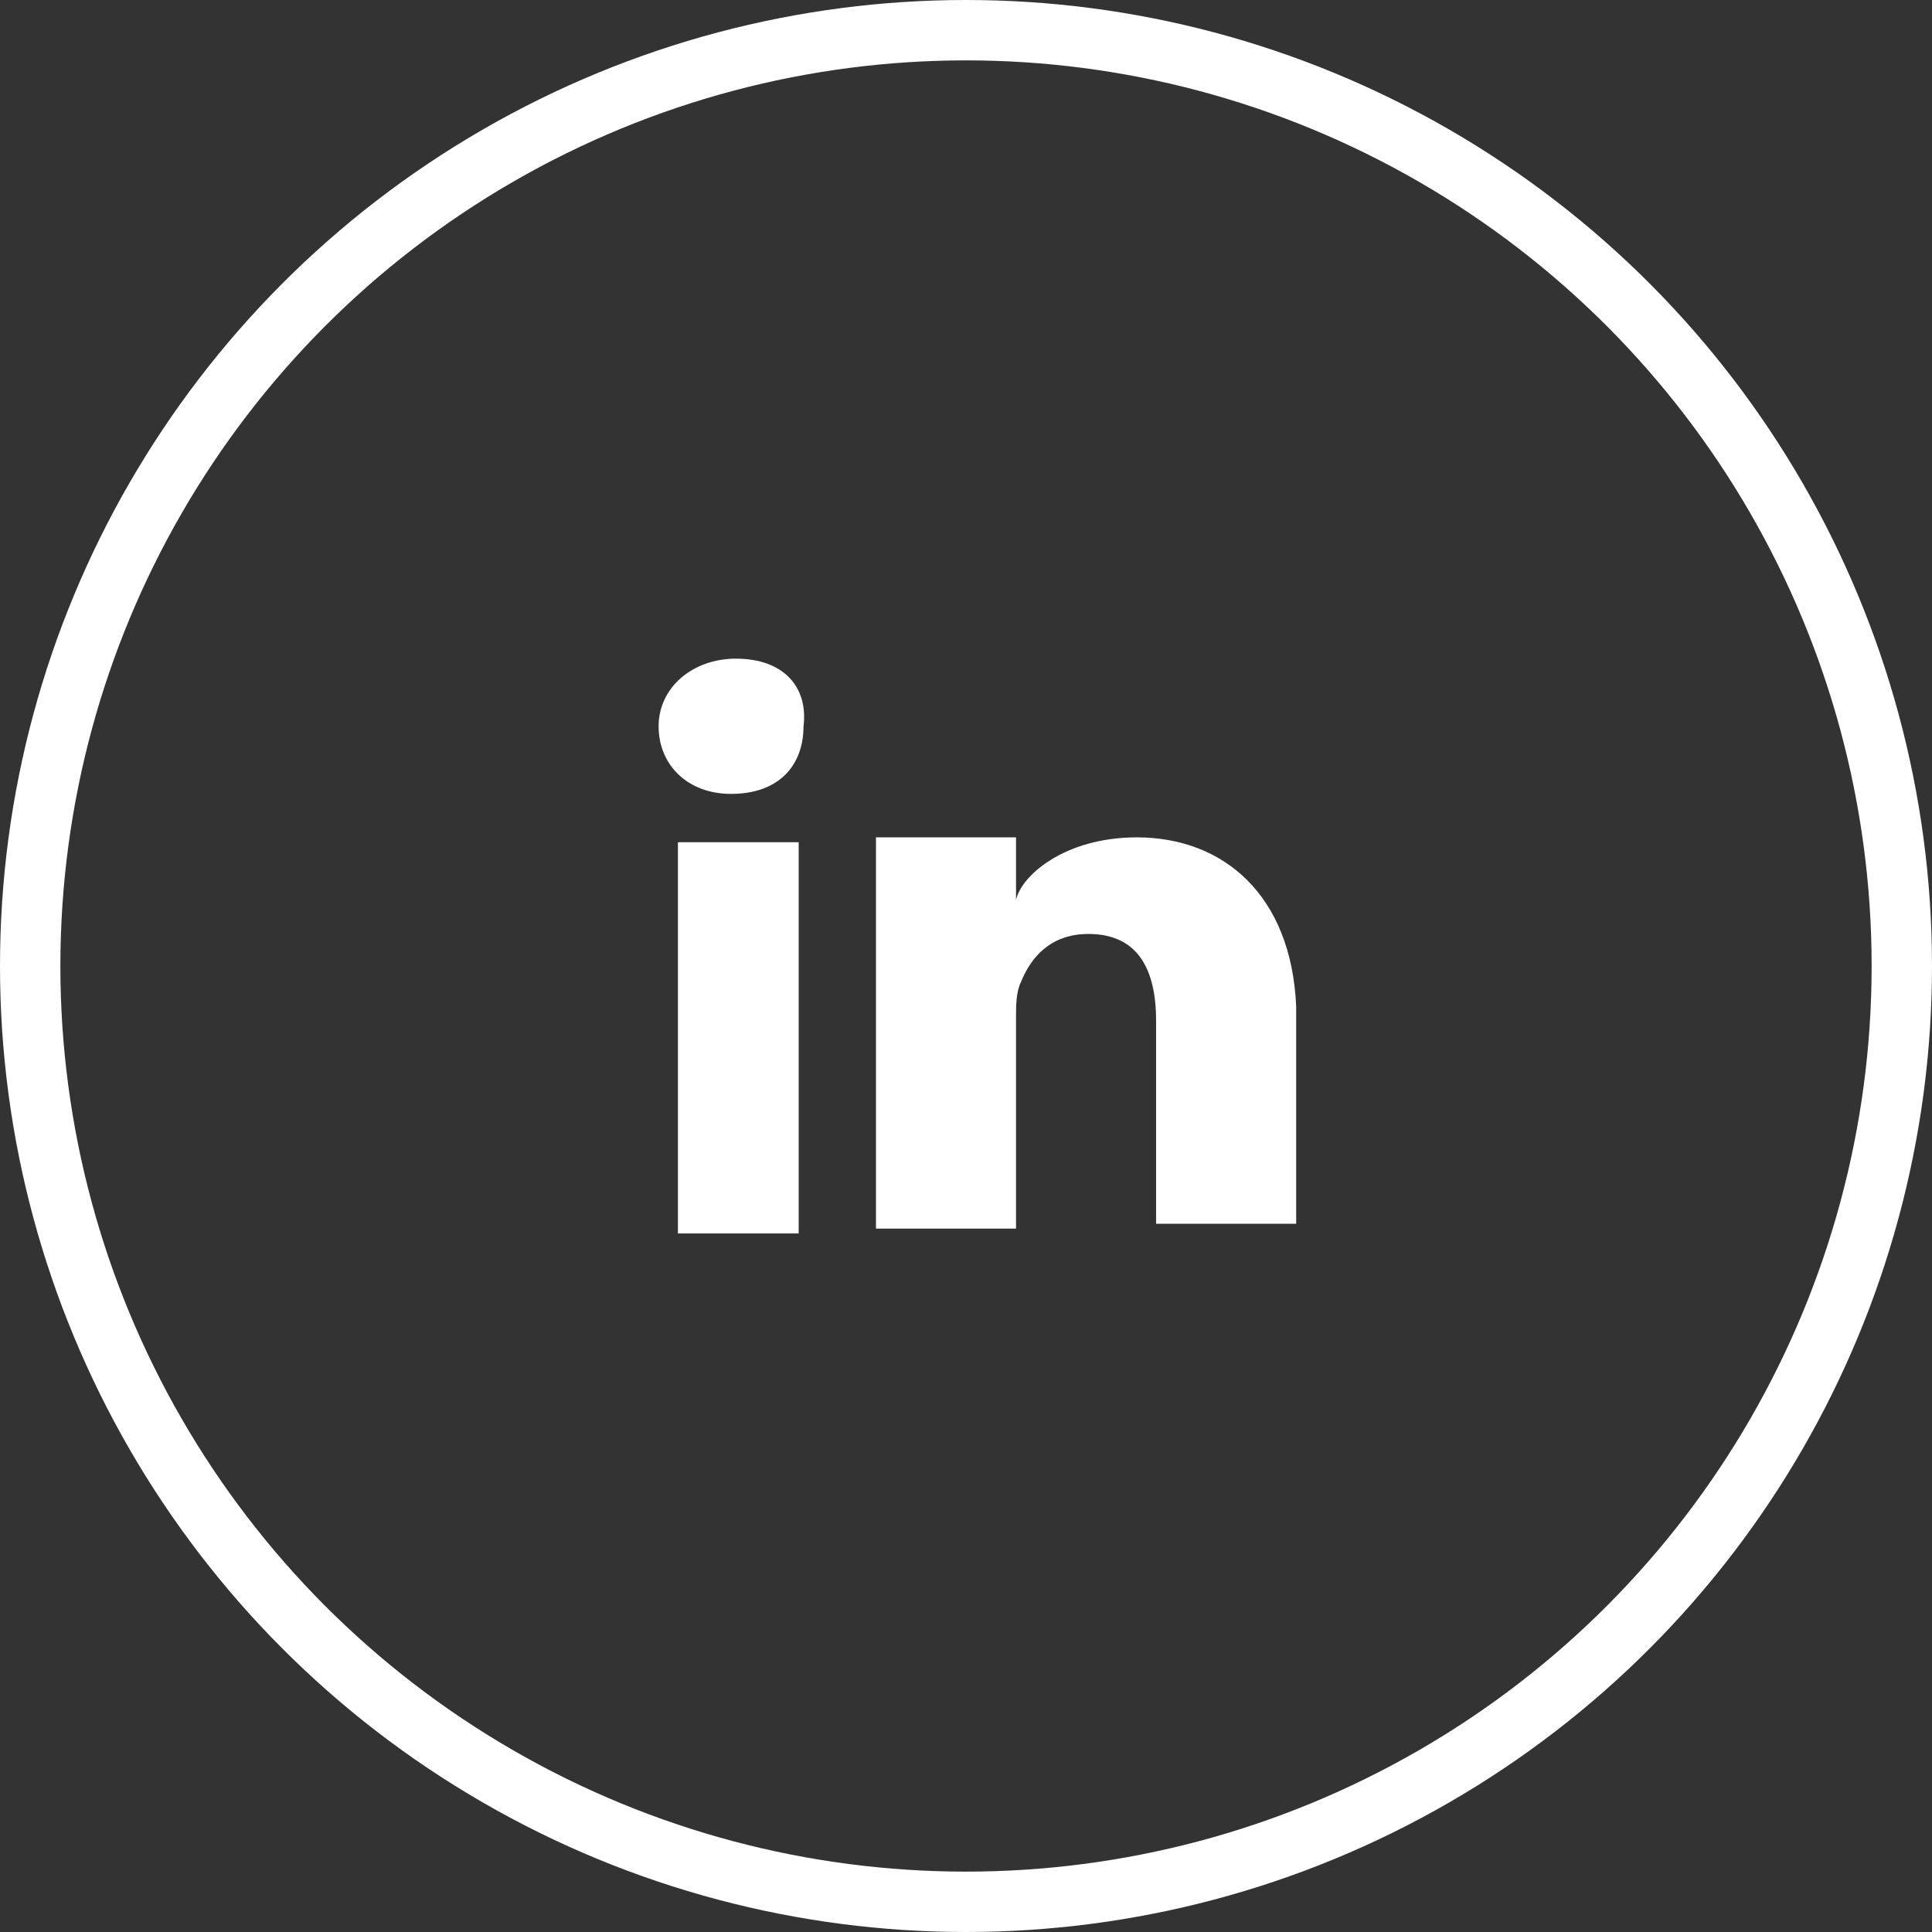
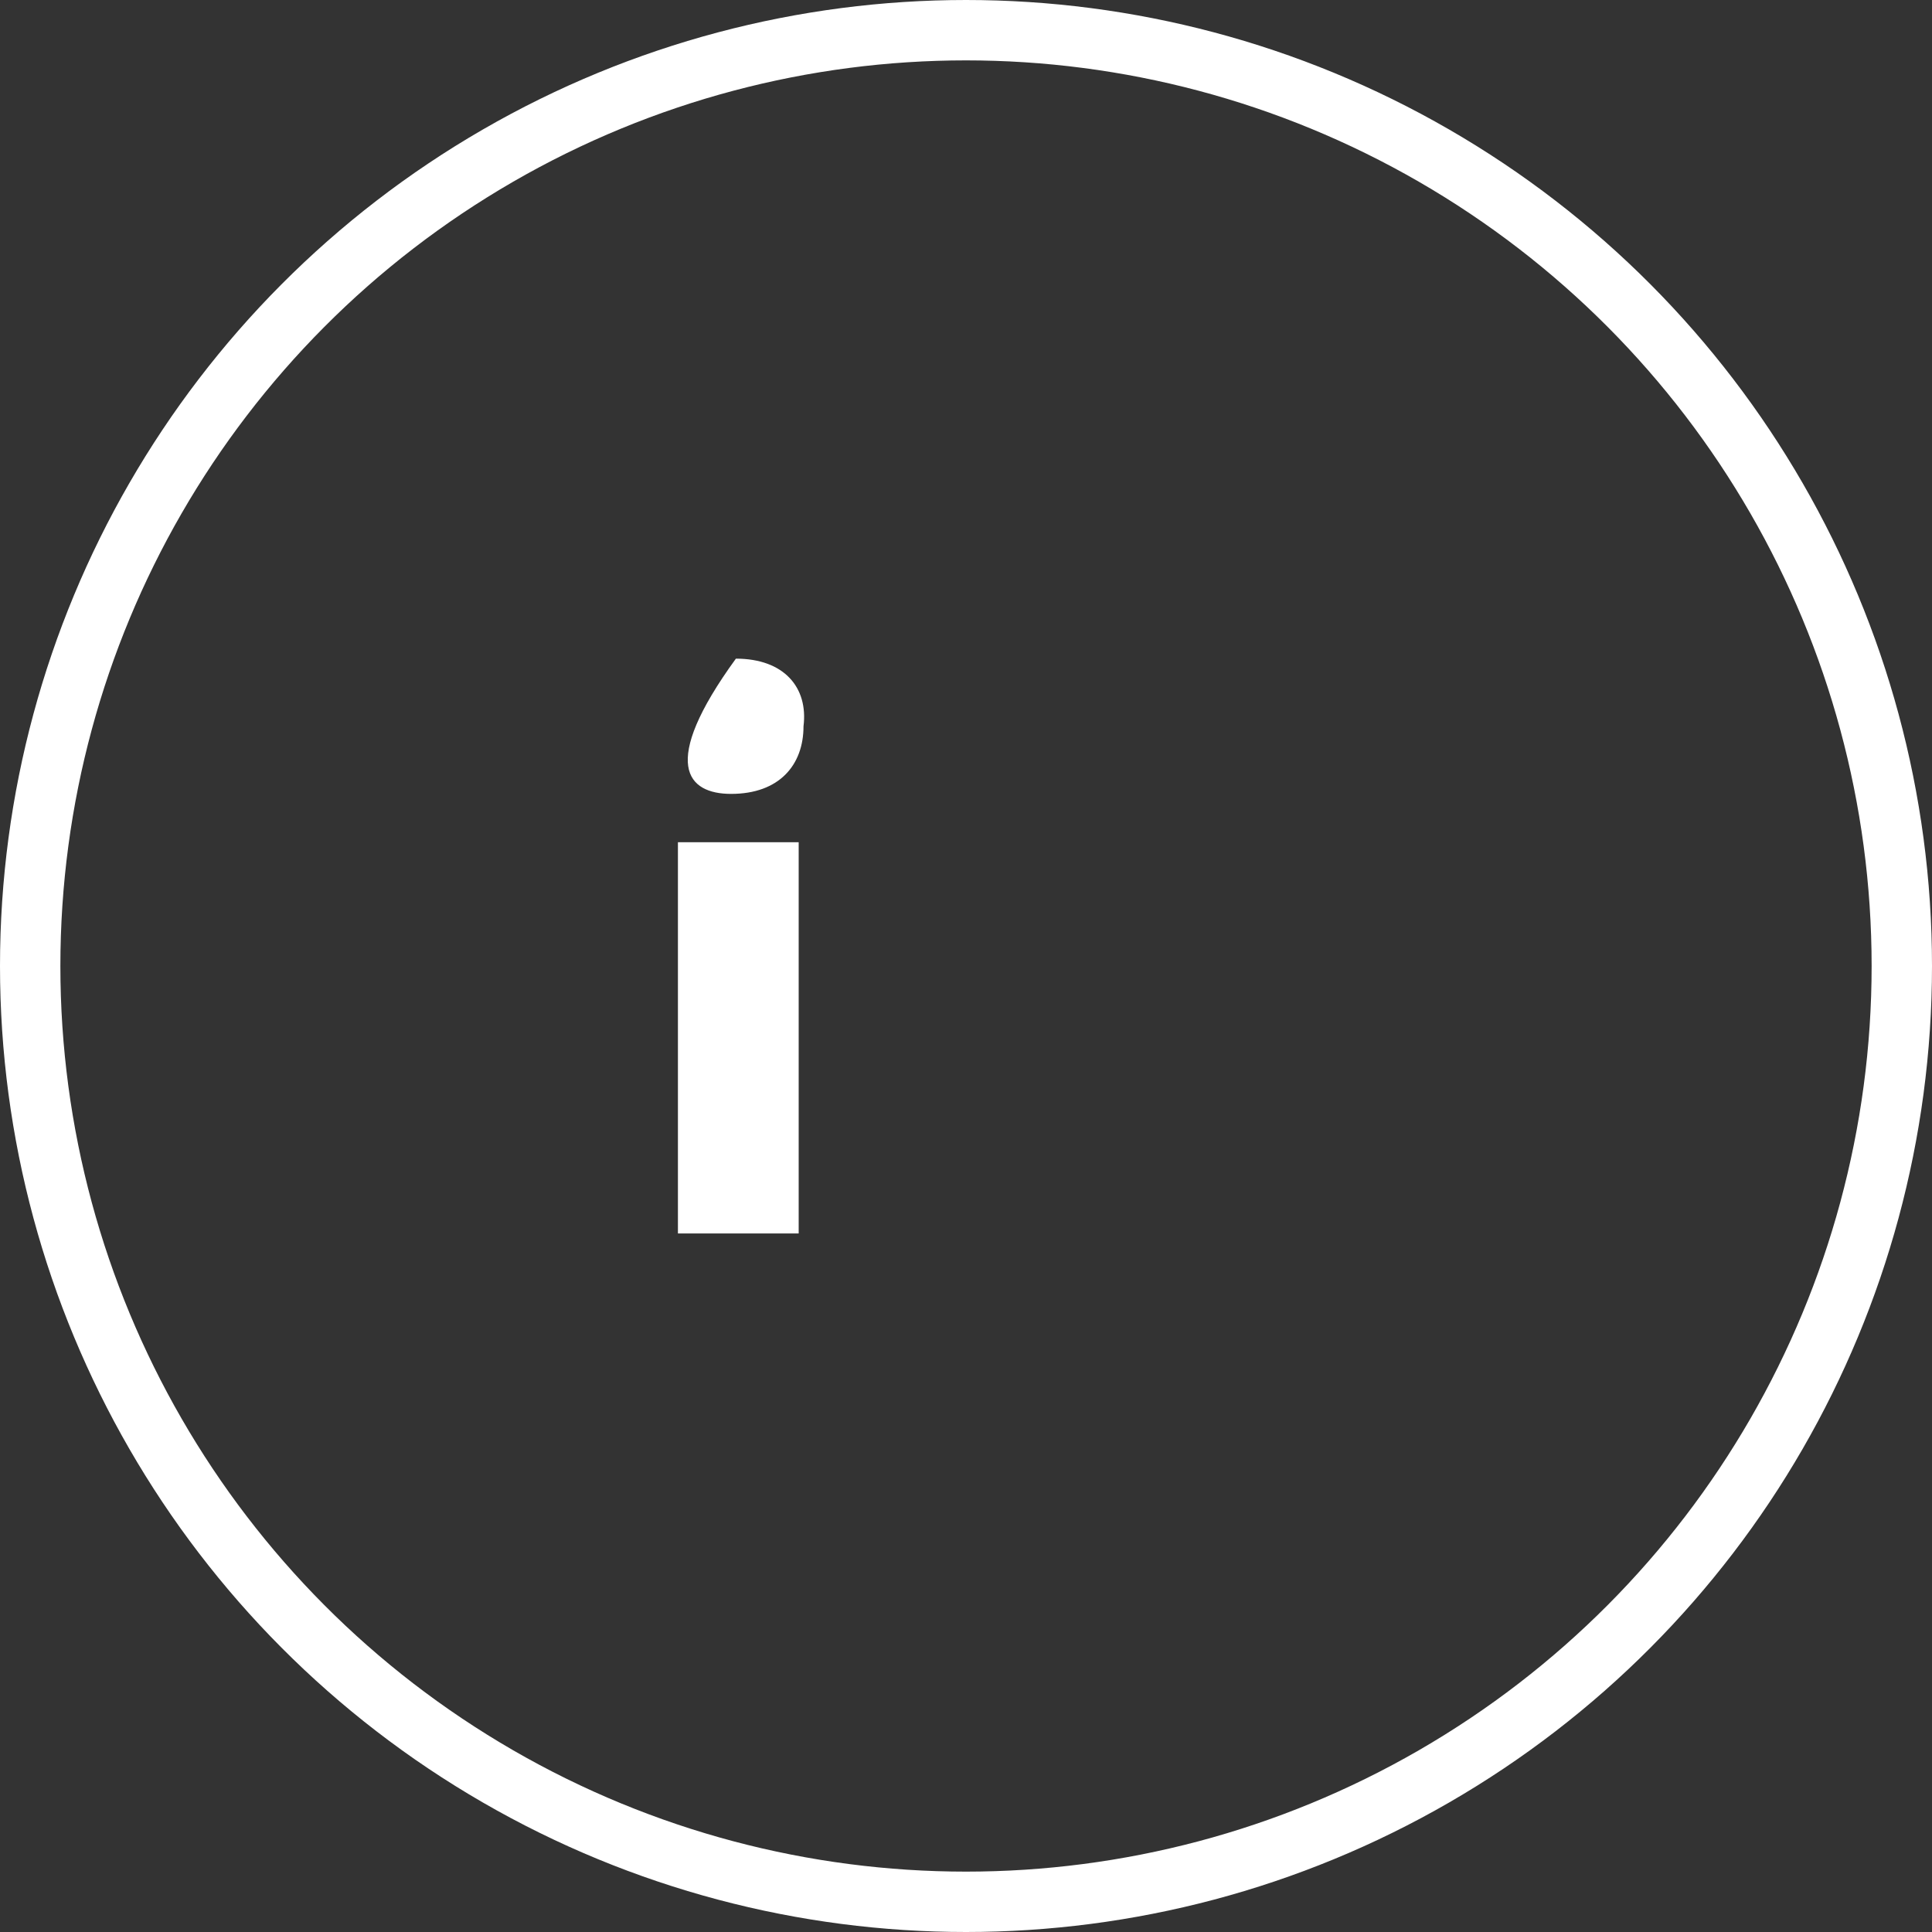
<svg xmlns="http://www.w3.org/2000/svg" width="48" height="48" viewBox="0 0 48 48" fill="none">
  <rect x="0" y="0" width="48" height="48" fill="#333333" stroke="none" />
  <circle cx="24" cy="24" r="23.25" stroke="white" stroke-width="1.5" />
  <path d="M19.843 20.925H16.843V30.645H19.843V20.925Z" fill="white" />
-   <path d="M28.243 20.804C26.443 20.804 25.363 21.764 25.243 22.364V20.804H21.763C21.763 21.644 21.763 30.524 21.763 30.524H25.243V25.244C25.243 25.004 25.243 24.644 25.363 24.404C25.603 23.804 26.083 23.204 27.043 23.204C28.243 23.204 28.723 24.044 28.723 25.364V30.404H32.203V25.004C32.083 22.244 30.403 20.804 28.243 20.804Z" fill="white" />
-   <path d="M18.283 16.364C17.203 16.364 16.363 17.084 16.363 18.044C16.363 19.004 17.083 19.724 18.163 19.724C19.363 19.724 19.963 19.004 19.963 18.044C20.083 17.084 19.483 16.364 18.283 16.364Z" fill="white" />
+   <path d="M18.283 16.364C16.363 19.004 17.083 19.724 18.163 19.724C19.363 19.724 19.963 19.004 19.963 18.044C20.083 17.084 19.483 16.364 18.283 16.364Z" fill="white" />
</svg>